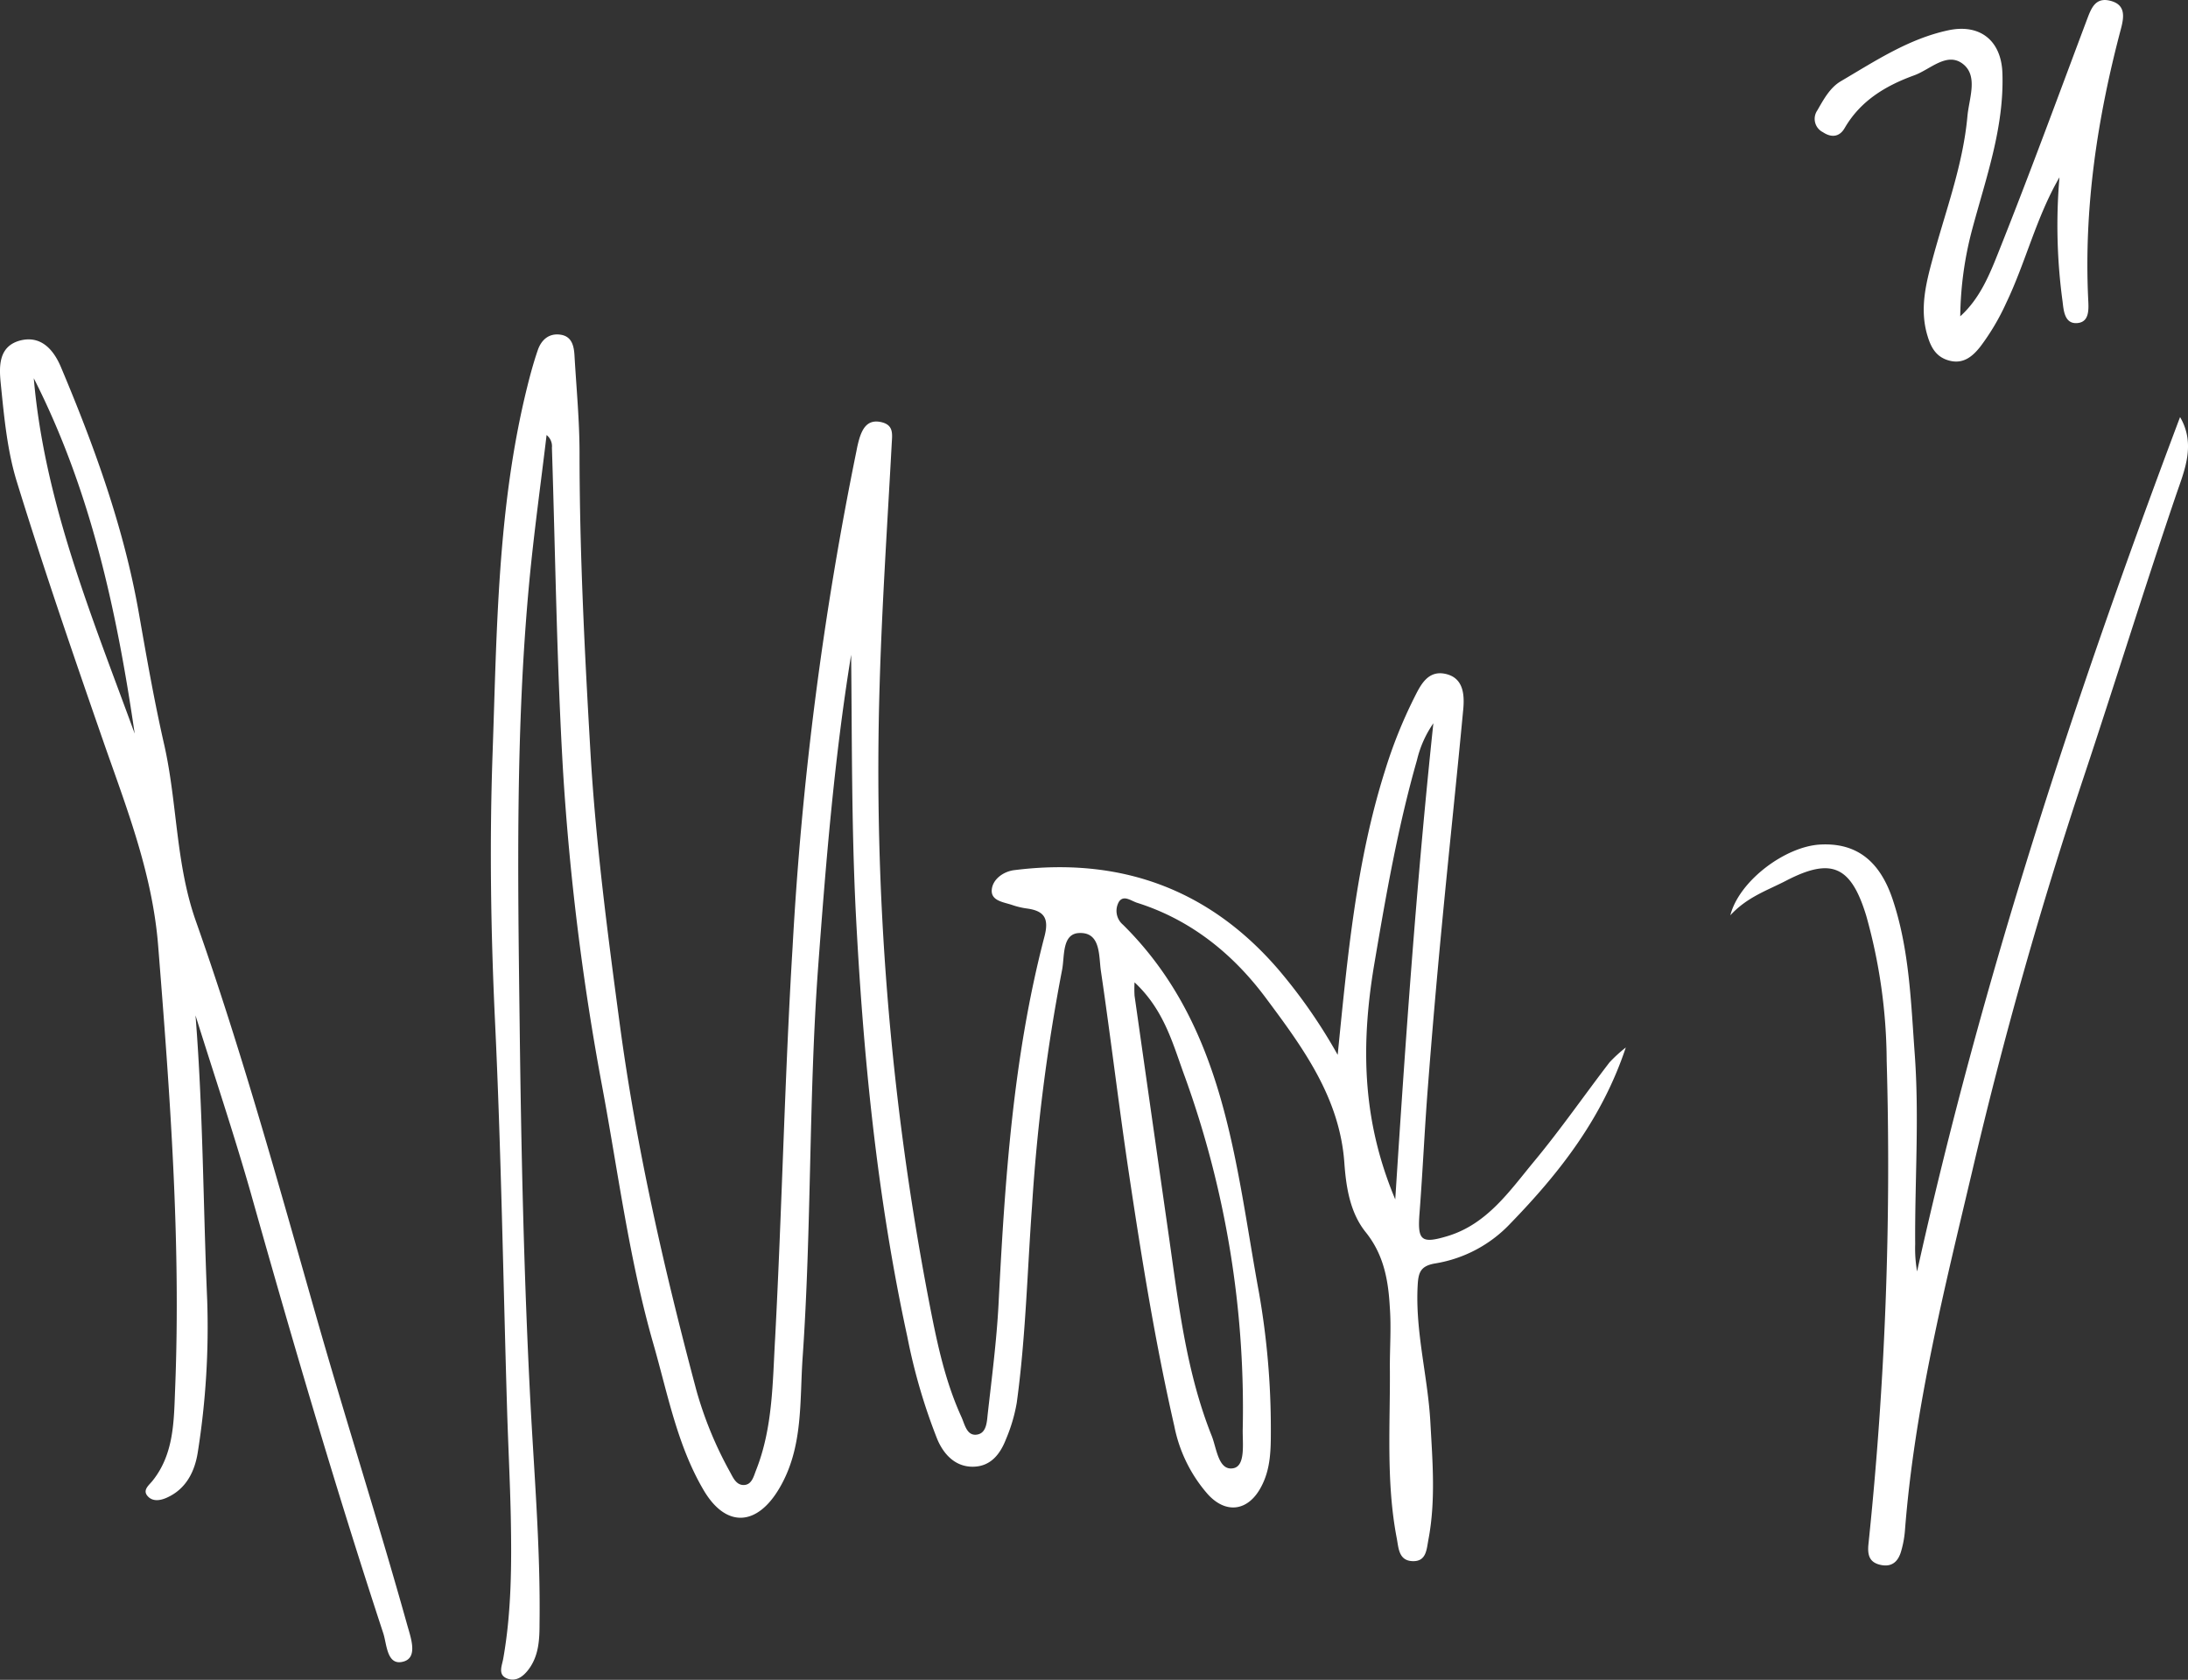
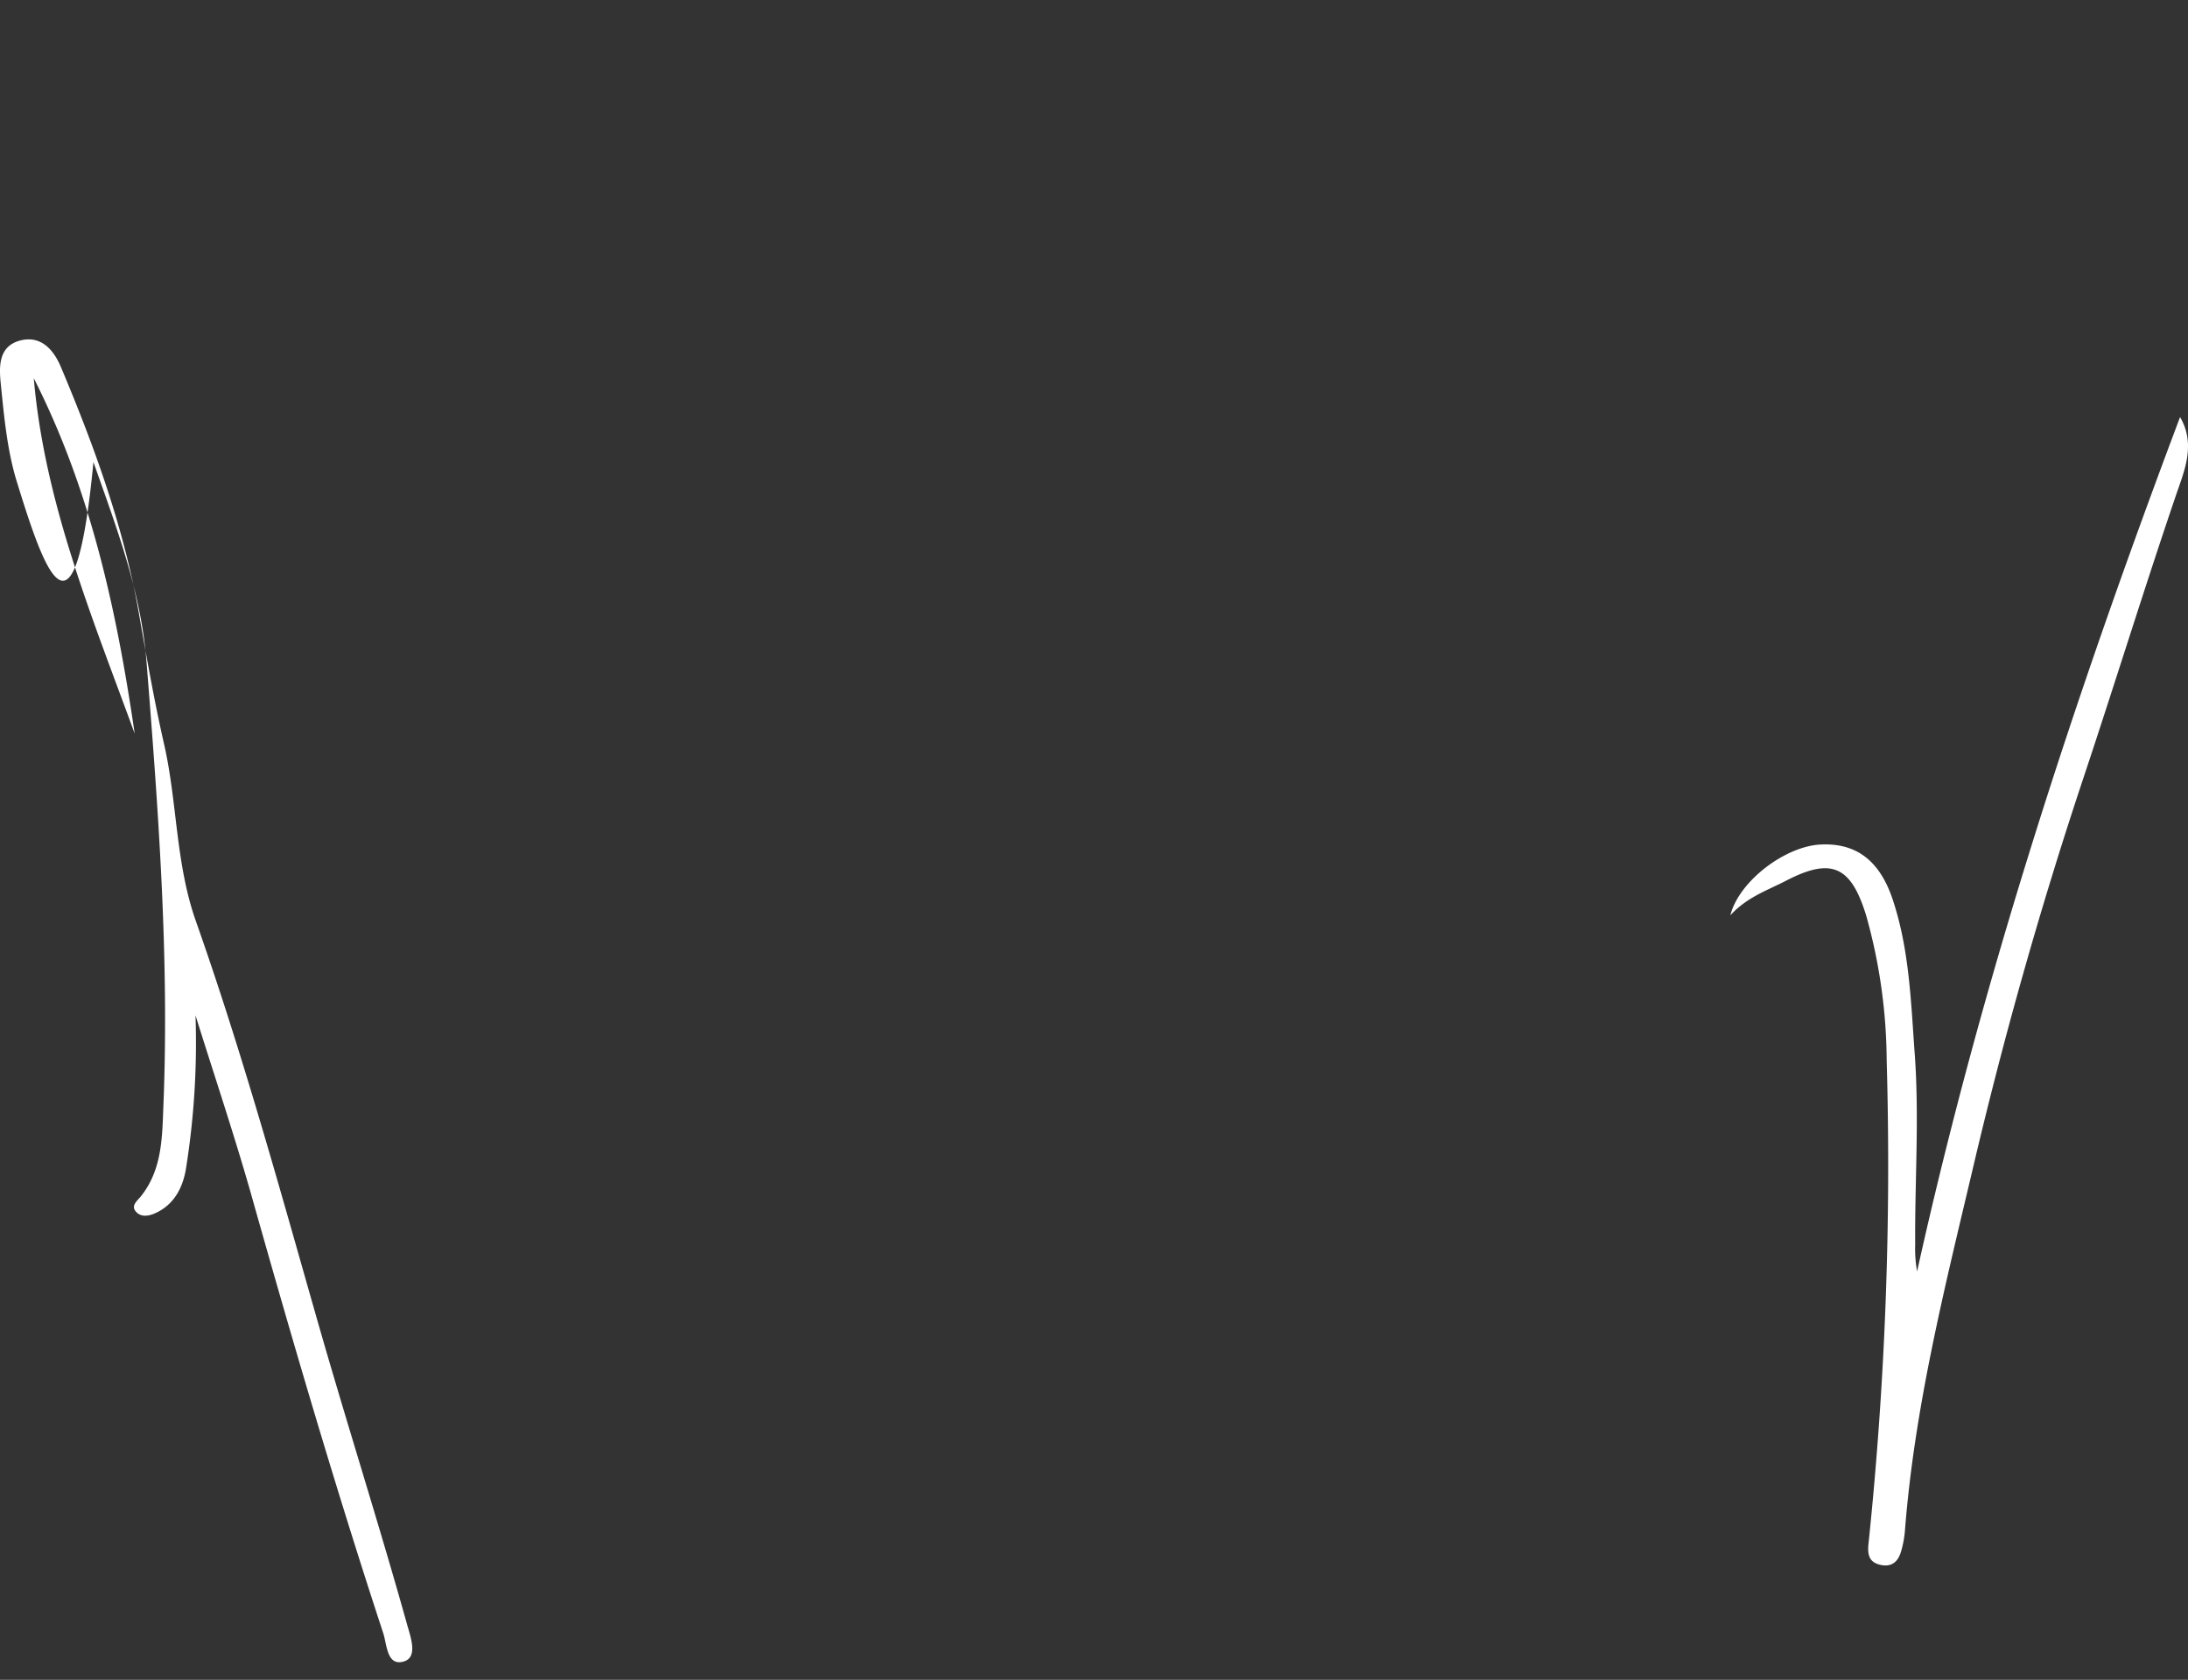
<svg xmlns="http://www.w3.org/2000/svg" viewBox="0 0 344.7 264.7">
  <rect x="0" y="0" width="344.7" height="264.7" fill="#333333" stroke="none" />
  <defs>
    <style>.cls-1{fill:#fff;}</style>
  </defs>
  <title>Element 1</title>
  <g id="Ebene_2" data-name="Ebene 2">
    <g id="Ebene_1-2" data-name="Ebene 1">
-       <path class="cls-1" d="M210.74,166.22c1.56-15.65,2.93-30.47,7.45-44.77a74.64,74.64,0,0,1,4.6-11.49c1-2,2.15-4.39,4.94-3.77s3,3.18,2.8,5.49c-1.07,11.4-2.3,22.79-3.38,34.19q-1.22,12.7-2.2,25.45c-.52,6.63-.81,13.27-1.32,19.9-.32,4.22.22,4.83,4.42,3.56,6.25-1.89,9.79-7.13,13.65-11.79,4.15-5,7.89-10.4,11.86-15.58a22.64,22.64,0,0,1,2.57-2.35c-3.72,11.18-10.45,19.76-18.14,27.69a20.86,20.86,0,0,1-11.78,6.32c-2.34.37-2.74,1.34-2.86,3.33-.44,7.4,1.62,14.54,2,21.85.34,6.13.84,12.24-.31,18.33-.3,1.58-.32,3.5-2.51,3.42s-2.19-2.08-2.48-3.59c-1.73-9-1-18.07-1.09-27.12,0-3.06.22-6.14,0-9.19-.23-4.27-.92-8.35-3.8-11.93-2.48-3.08-3.1-7.13-3.37-10.95-.74-10.31-6.58-18.19-12.35-25.94-5.14-6.91-11.77-12.31-20.23-15-1-.3-2.14-1.3-2.91-.22a2.86,2.86,0,0,0,.62,3.66c16.17,16,17.65,37.51,21.44,58.07a124.07,124.07,0,0,1,1.85,21.47c0,3.09,0,6.16-1.51,9-2,3.84-5.51,4.4-8.42,1.2A23,23,0,0,1,185,224.71c-3-13.13-5.14-26.4-7.13-39.69-1.6-10.66-2.86-21.36-4.43-32-.35-2.35,0-6.05-3.29-6-2.9,0-2.4,3.67-2.83,5.82A292.83,292.83,0,0,0,162.59,190c-.75,10.36-1,20.75-2.41,31.05a25.87,25.87,0,0,1-1.69,5.72c-.91,2.34-2.39,4.31-5.18,4.35s-4.64-1.92-5.66-4.36a91.48,91.48,0,0,1-4.7-16.08c-4.82-22.19-7-44.66-8.15-67.32-.65-13.4-.57-26.78-.71-40.18-2.68,16.45-4,33-5.23,49.61-1.46,20.34-1,40.75-2.41,61.07-.49,6.95.13,14.21-3.66,20.64-3.52,6-8.4,6.31-11.93.33-4.17-7.08-5.67-15.19-7.91-23-3.83-13.34-5.56-27.1-8.1-40.71a406.91,406.91,0,0,1-6.14-49.49c-1-17-1.21-34.05-1.76-51.08a2.26,2.26,0,0,0-.84-2c-.92,7.73-2,15.43-2.73,23.18-2.18,23.25-1.8,46.58-1.51,69.89.24,19.71.66,39.43,1.68,59.11.61,11.7,1.61,23.37,1.45,35.1,0,2.56-.12,5.11-1.74,7.25-.83,1.1-2,2-3.43,1.39s-.74-2-.54-3.15c1.3-7.38,1.32-14.84,1.18-22.3-.12-5.71-.42-11.42-.59-17.13-.61-20.36-.93-40.74-1.9-61.09-.66-14-.87-28-.38-42C78.28,99.48,78.34,80,83.05,61c.48-1.94,1-3.86,1.65-5.76.56-1.7,1.8-2.77,3.61-2.5s2.12,1.82,2.2,3.36c.29,5,.78,10.1.79,15.16,0,15.72.8,31.43,1.71,47.11.83,14.35,2.7,28.62,4.61,42.88,2.62,19.58,7,38.75,12.08,57.8A59.78,59.78,0,0,0,115,231.94c.5.92,1,2.12,2.23,2.06s1.51-1.39,1.89-2.35c2.65-6.71,2.59-13.86,3-20.86,1.08-20.48,1.5-41,2.74-61.47A536.71,536.71,0,0,1,134.94,71a18.23,18.23,0,0,1,.46-1.94c.52-1.65,1.35-3,3.4-2.55s1.76,1.92,1.68,3.46c-.68,12.63-1.53,25.26-1.9,37.91a443.37,443.37,0,0,0,7.74,97c1.22,6.31,2.47,12.54,5.14,18.39.52,1.13.83,3,2.4,2.8s1.61-2,1.75-3.28c.64-5.68,1.38-11.37,1.69-17.07,1-19.57,2.27-39.1,7.25-58.16.71-2.74.06-4-2.69-4.39a12.32,12.32,0,0,1-2.33-.54c-1.34-.47-3.38-.63-3.29-2.35s1.87-3,3.66-3.18c16.52-2.05,30.47,2.9,41.44,15.6A84.42,84.42,0,0,1,210.74,166.22Zm-32-11.46a17.74,17.74,0,0,0,0,2.15q2.72,19.14,5.46,38.29c1.5,10.53,2.72,21.12,6.71,31.1.78,2,1.05,5.5,3.39,5.06,1.95-.37,1.44-3.89,1.48-6.1a153.8,153.8,0,0,0-9.1-55.55C184.82,164.69,183.49,159.2,178.7,154.76Zm47.12-40.85a17,17,0,0,0-2.63,5.87c-3,10.5-4.87,21.21-6.7,32-2.38,14-1.61,25.56,3.28,37.22C221.42,163.89,223.17,138.86,225.82,113.91Z" />
-       <path class="cls-1" d="M30.8,160C32,175,32,189.94,32.64,204.82a125.84,125.84,0,0,1-1.46,23.89c-.44,3-1.77,5.92-4.95,7.31-1,.44-2.21.64-3-.3s.24-1.68.8-2.38c3.42-4.26,3.36-9.52,3.56-14.46.93-23.33-.82-46.56-2.67-69.81-.88-11.12-4.75-21.17-8.36-31.44C11.76,103.82,7,90,2.68,76,1.15,71.09.66,65.8.14,60.65c-.27-2.64-.53-6.06,3.06-7,3.3-.83,5.27,1.5,6.41,4.22,5.27,12.52,9.9,25.26,12.26,38.71,1.22,6.94,2.43,13.9,4,20.77,2.08,9.2,1.79,18.77,5,27.83,7.22,20.46,13,41.38,18.94,62.23,4.63,16.26,9.79,32.35,14.34,48.63.56,2,1.7,5.07-.5,5.76-2.72.84-2.69-2.68-3.27-4.44-7.56-23-14.37-46.28-20.94-69.61C36.78,178.45,33.69,169.25,30.8,160ZM5.32,59.6c1.7,19.67,9.22,37.69,15.9,56C18.39,96.23,14.29,77.25,5.32,59.6Z" />
+       <path class="cls-1" d="M30.8,160a125.84,125.84,0,0,1-1.46,23.89c-.44,3-1.77,5.92-4.95,7.31-1,.44-2.21.64-3-.3s.24-1.68.8-2.38c3.42-4.26,3.36-9.52,3.56-14.46.93-23.33-.82-46.56-2.67-69.81-.88-11.12-4.75-21.17-8.36-31.44C11.76,103.82,7,90,2.68,76,1.15,71.09.66,65.8.14,60.65c-.27-2.64-.53-6.06,3.06-7,3.3-.83,5.27,1.5,6.41,4.22,5.27,12.52,9.9,25.26,12.26,38.71,1.22,6.94,2.43,13.9,4,20.77,2.08,9.2,1.79,18.77,5,27.83,7.22,20.46,13,41.38,18.94,62.23,4.63,16.26,9.79,32.35,14.34,48.63.56,2,1.7,5.07-.5,5.76-2.72.84-2.69-2.68-3.27-4.44-7.56-23-14.37-46.28-20.94-69.61C36.78,178.45,33.69,169.25,30.8,160ZM5.32,59.6c1.7,19.67,9.22,37.69,15.9,56C18.39,96.23,14.29,77.25,5.32,59.6Z" />
      <path class="cls-1" d="M272.6,144.23c1.37-5.41,8.64-10.86,14.18-11.15s9.3,2.42,11.38,8.61c2.65,7.91,2.89,16.21,3.49,24.42.73,10,0,20,.07,29.94a21,21,0,0,0,.3,4.3c10.2-46,24.84-90.58,41.43-134.63,2.49,4.26.71,8.37-.57,12.1-5.06,14.85-9.68,29.84-14.64,44.72q-10.17,30.54-17.5,61.86c-4.43,18.76-9.15,37.52-10.64,56.86a16,16,0,0,1-.58,3.13c-.44,1.59-1.39,2.59-3.21,2.21s-2.13-1.57-1.95-3.3a574.72,574.72,0,0,0,2.87-76.15A85.9,85.9,0,0,0,294,144.27c-2.4-7.84-5.49-9.2-12.66-5.47C278.43,140.31,275.25,141.34,272.6,144.23Z" />
-       <path class="cls-1" d="M324.45,27.94c-3.65,6.28-5.3,13.35-8.4,19.82A36.36,36.36,0,0,1,312,54.6c-1.19,1.52-2.63,2.76-4.76,2.26s-3-2-3.57-3.91c-1.28-4.18-.28-8.2.8-12.17,2-7.44,4.78-14.72,5.48-22.46.25-2.82,1.76-6.4-.77-8.29s-5.16,1-7.72,1.88c-4.48,1.64-8.37,4-10.85,8.27-.82,1.42-2.09,1.54-3.41.66a2.35,2.35,0,0,1-.9-3.44c1-1.74,2-3.61,3.74-4.62,5.38-3.16,10.64-6.66,16.87-8,5-1.08,8.36,1.59,8.55,6.69.31,8.56-2.57,16.51-4.74,24.6a55.38,55.38,0,0,0-1.9,13.77c3.12-2.81,4.64-6.62,6.09-10.27,4.83-12.11,9.32-24.36,13.9-36.56.65-1.71,1.3-3.44,3.56-2.91,2.53.59,2.28,2.5,1.76,4.46-3.71,14-5.85,28.14-5.15,42.66.07,1.44.21,3.42-1.56,3.67-2.19.31-2.31-2-2.48-3.38A88.85,88.85,0,0,1,324.45,27.94Z" />
    </g>
  </g>
</svg>